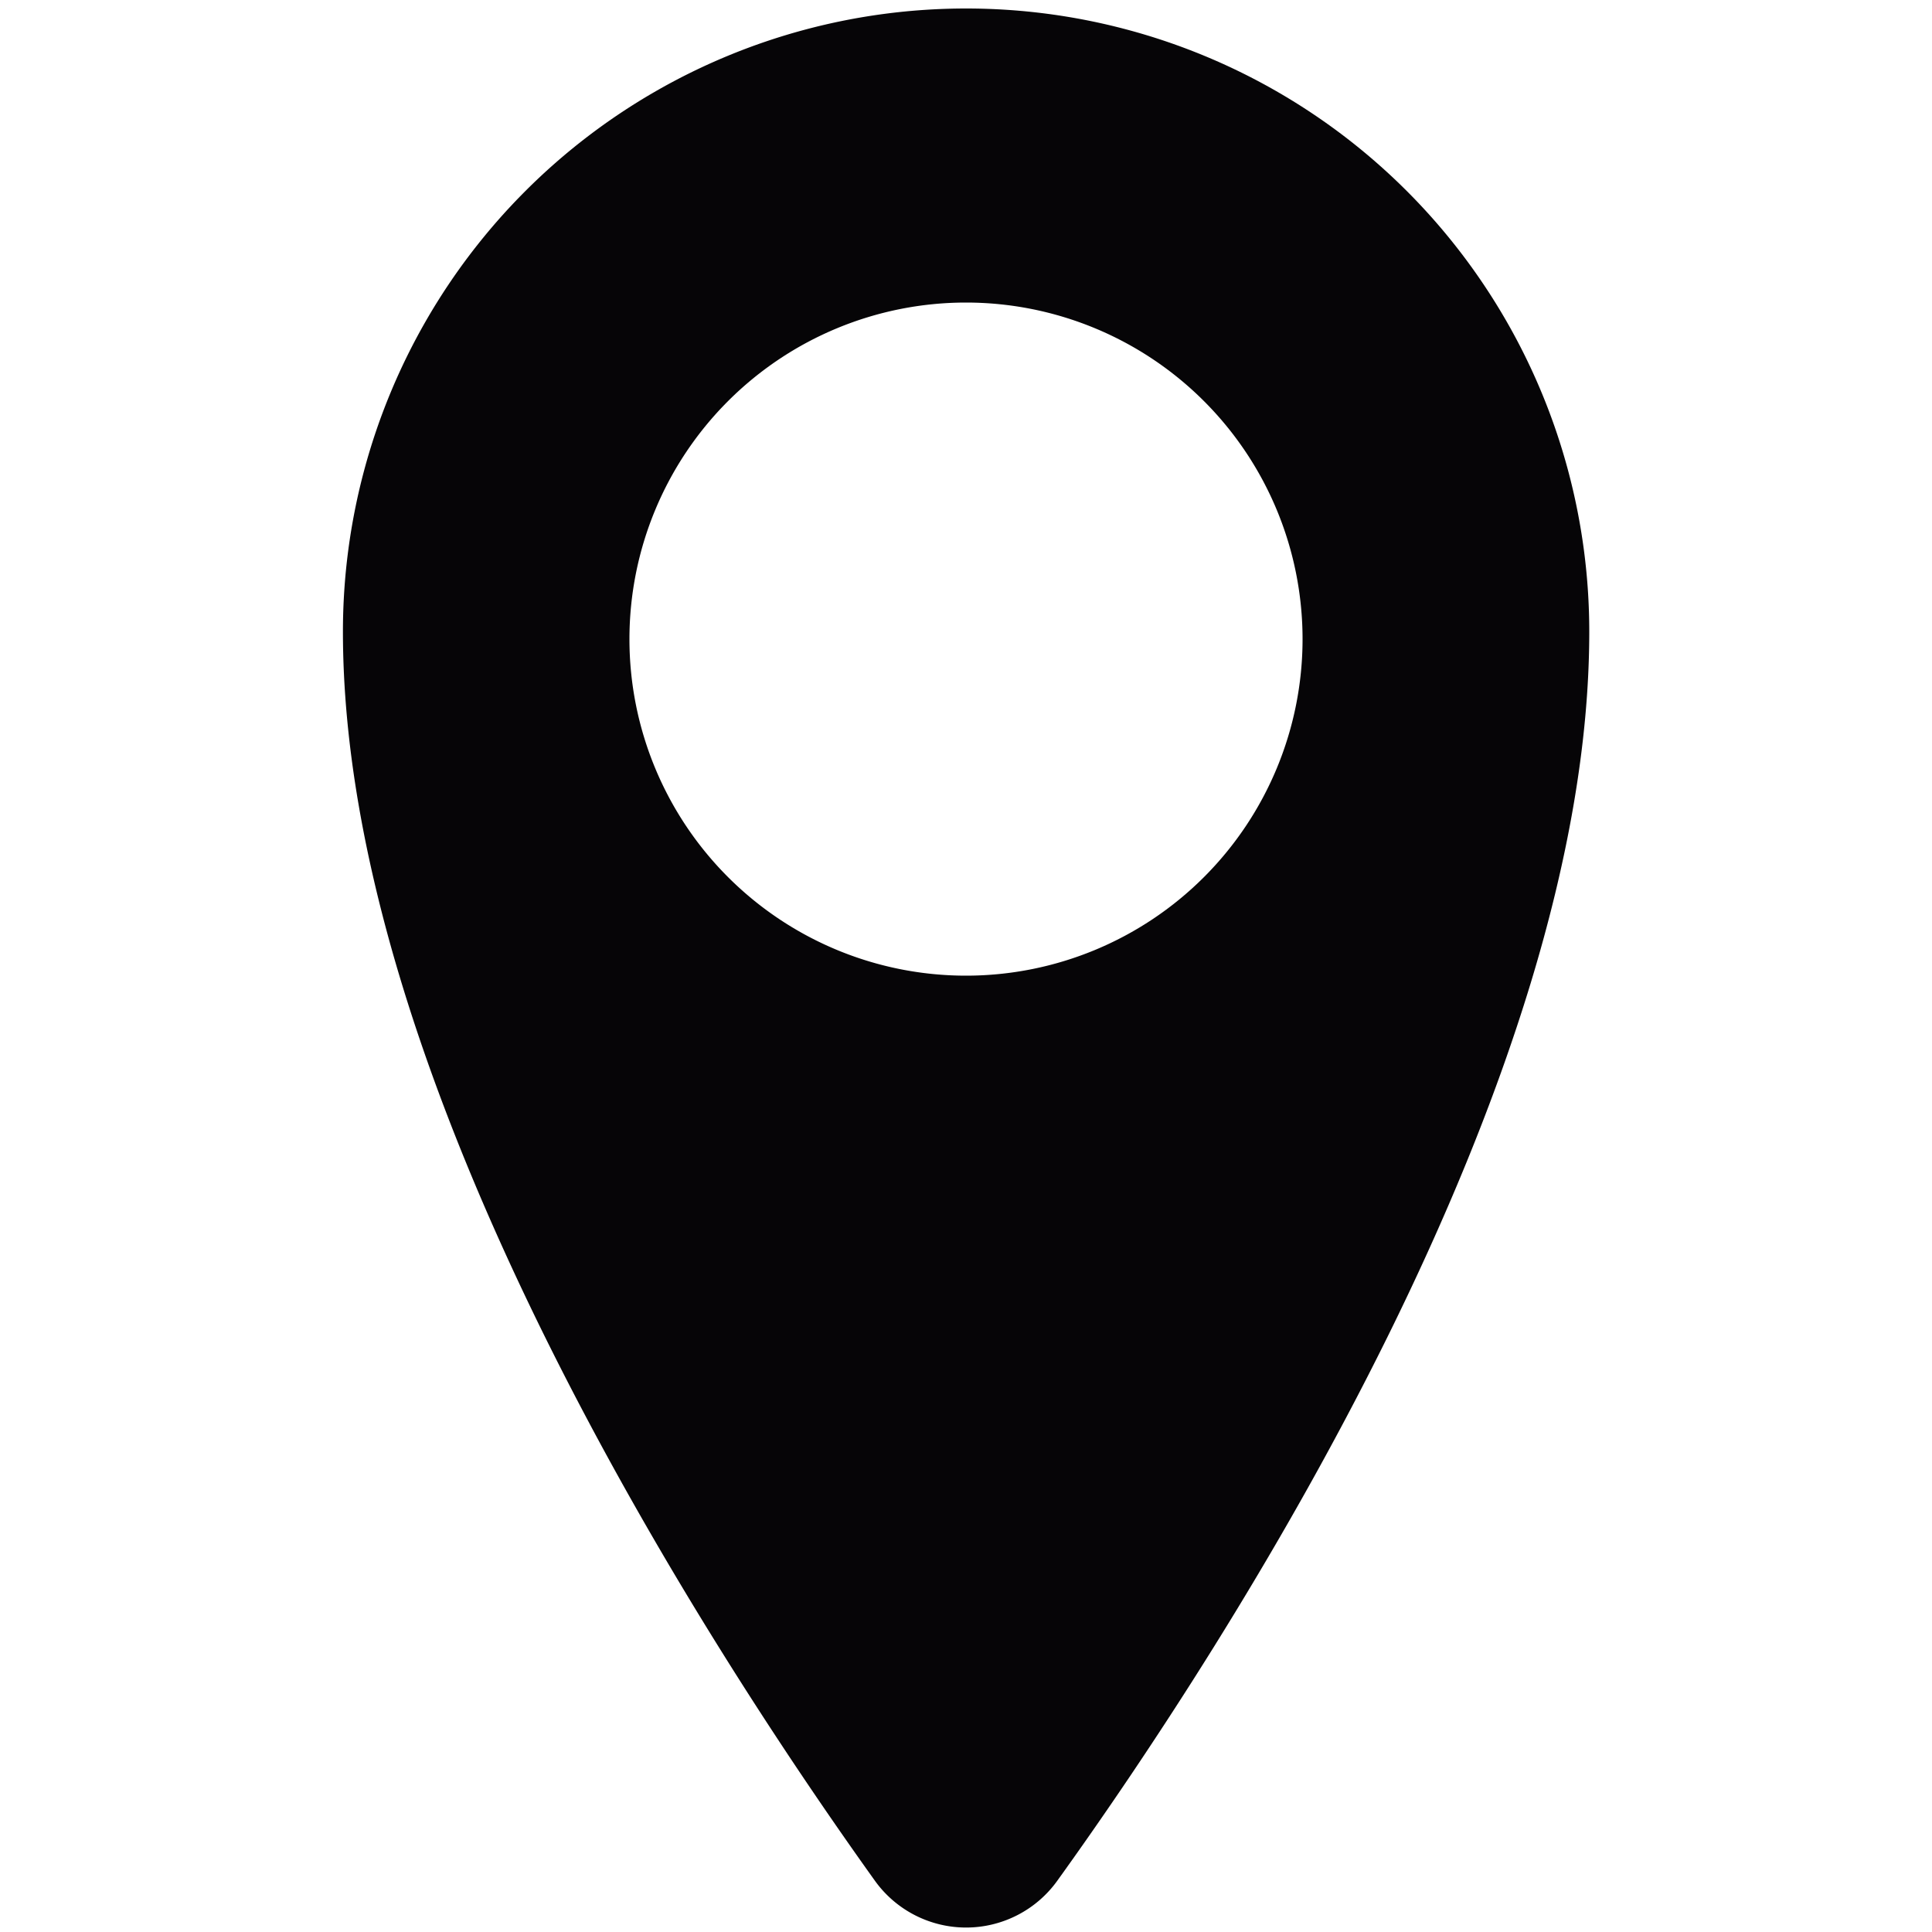
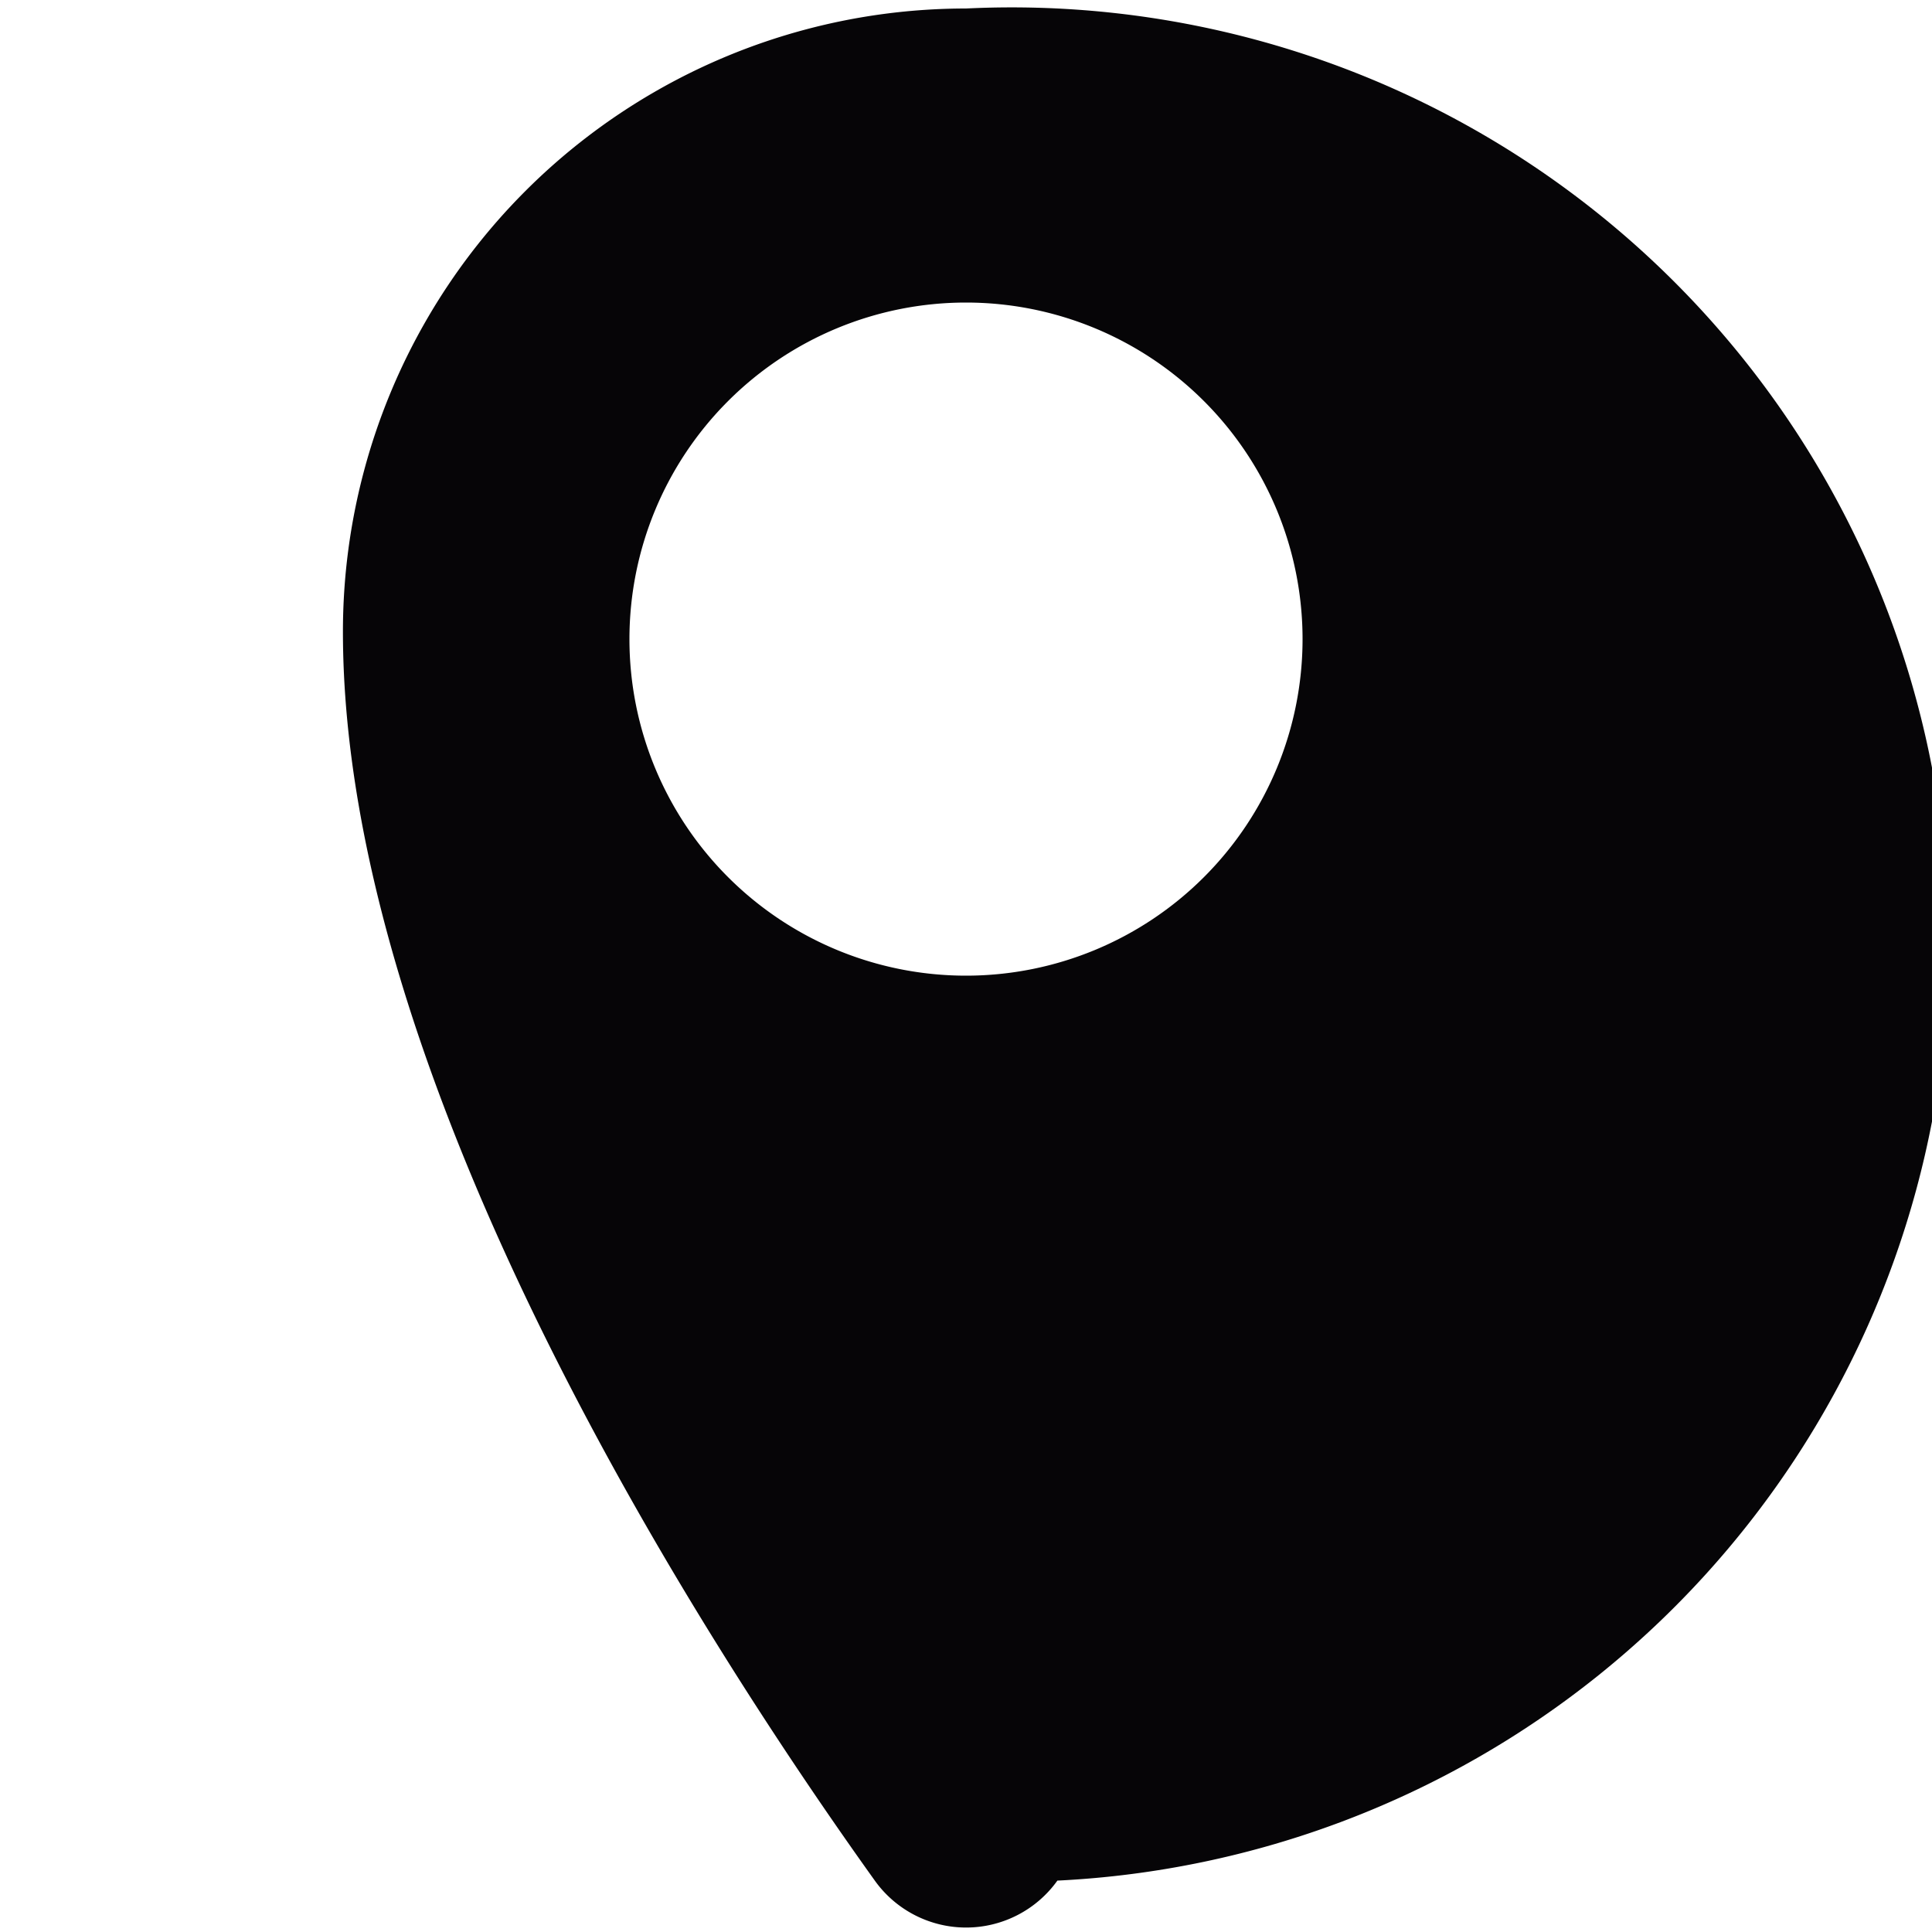
<svg xmlns="http://www.w3.org/2000/svg" id="Layer_1" data-name="Layer 1" viewBox="0 0 100 100">
  <defs>
    <style>.cls-1{fill:#060507;}</style>
  </defs>
  <title>artlook</title>
-   <path class="cls-1" d="M50,.44A32.25,32.25,0,0,0,17.75,32.7c0,23.37,18.57,52.12,27.53,64.64a5.81,5.81,0,0,0,9.45,0c9-12.52,27.53-41.27,27.53-64.64A32.25,32.25,0,0,0,50,.44ZM50,50.5A17.42,17.42,0,1,1,67.42,33.08,17.42,17.42,0,0,1,50,50.5Z" />
+   <path class="cls-1" d="M50,.44A32.25,32.25,0,0,0,17.75,32.7c0,23.37,18.57,52.12,27.53,64.64a5.81,5.81,0,0,0,9.45,0A32.25,32.25,0,0,0,50,.44ZM50,50.5A17.42,17.42,0,1,1,67.42,33.08,17.42,17.42,0,0,1,50,50.5Z" />
</svg>